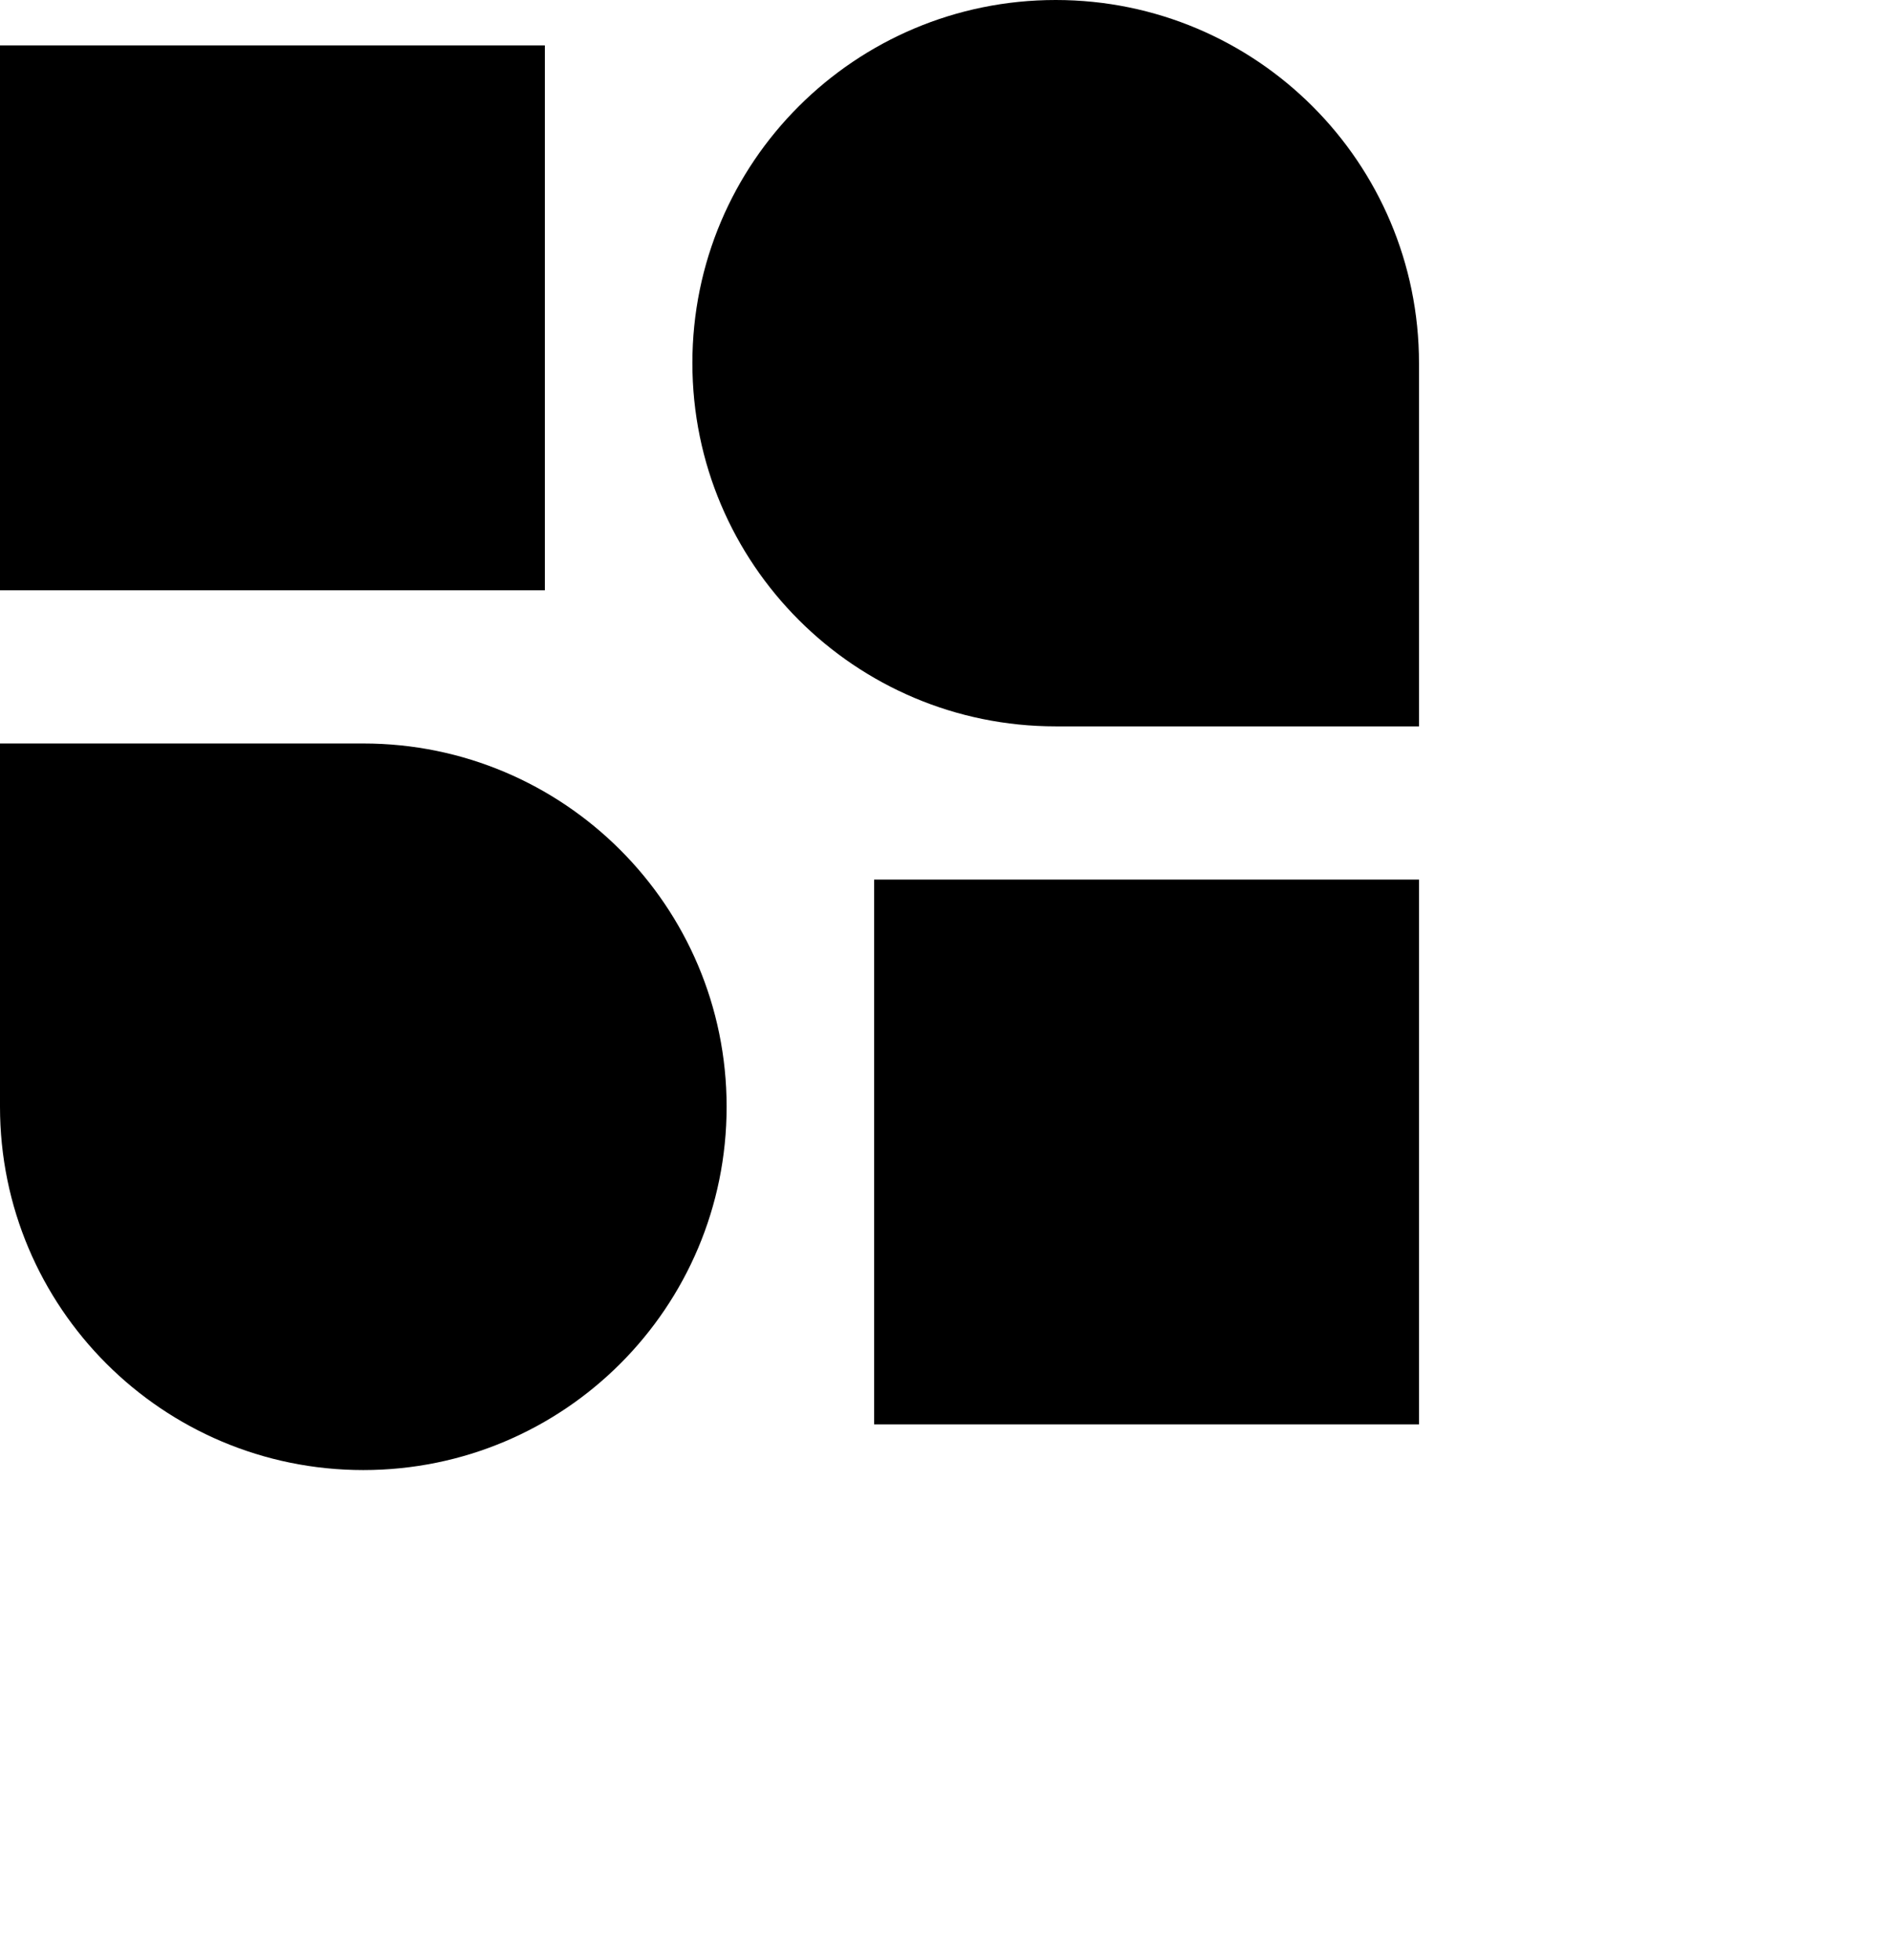
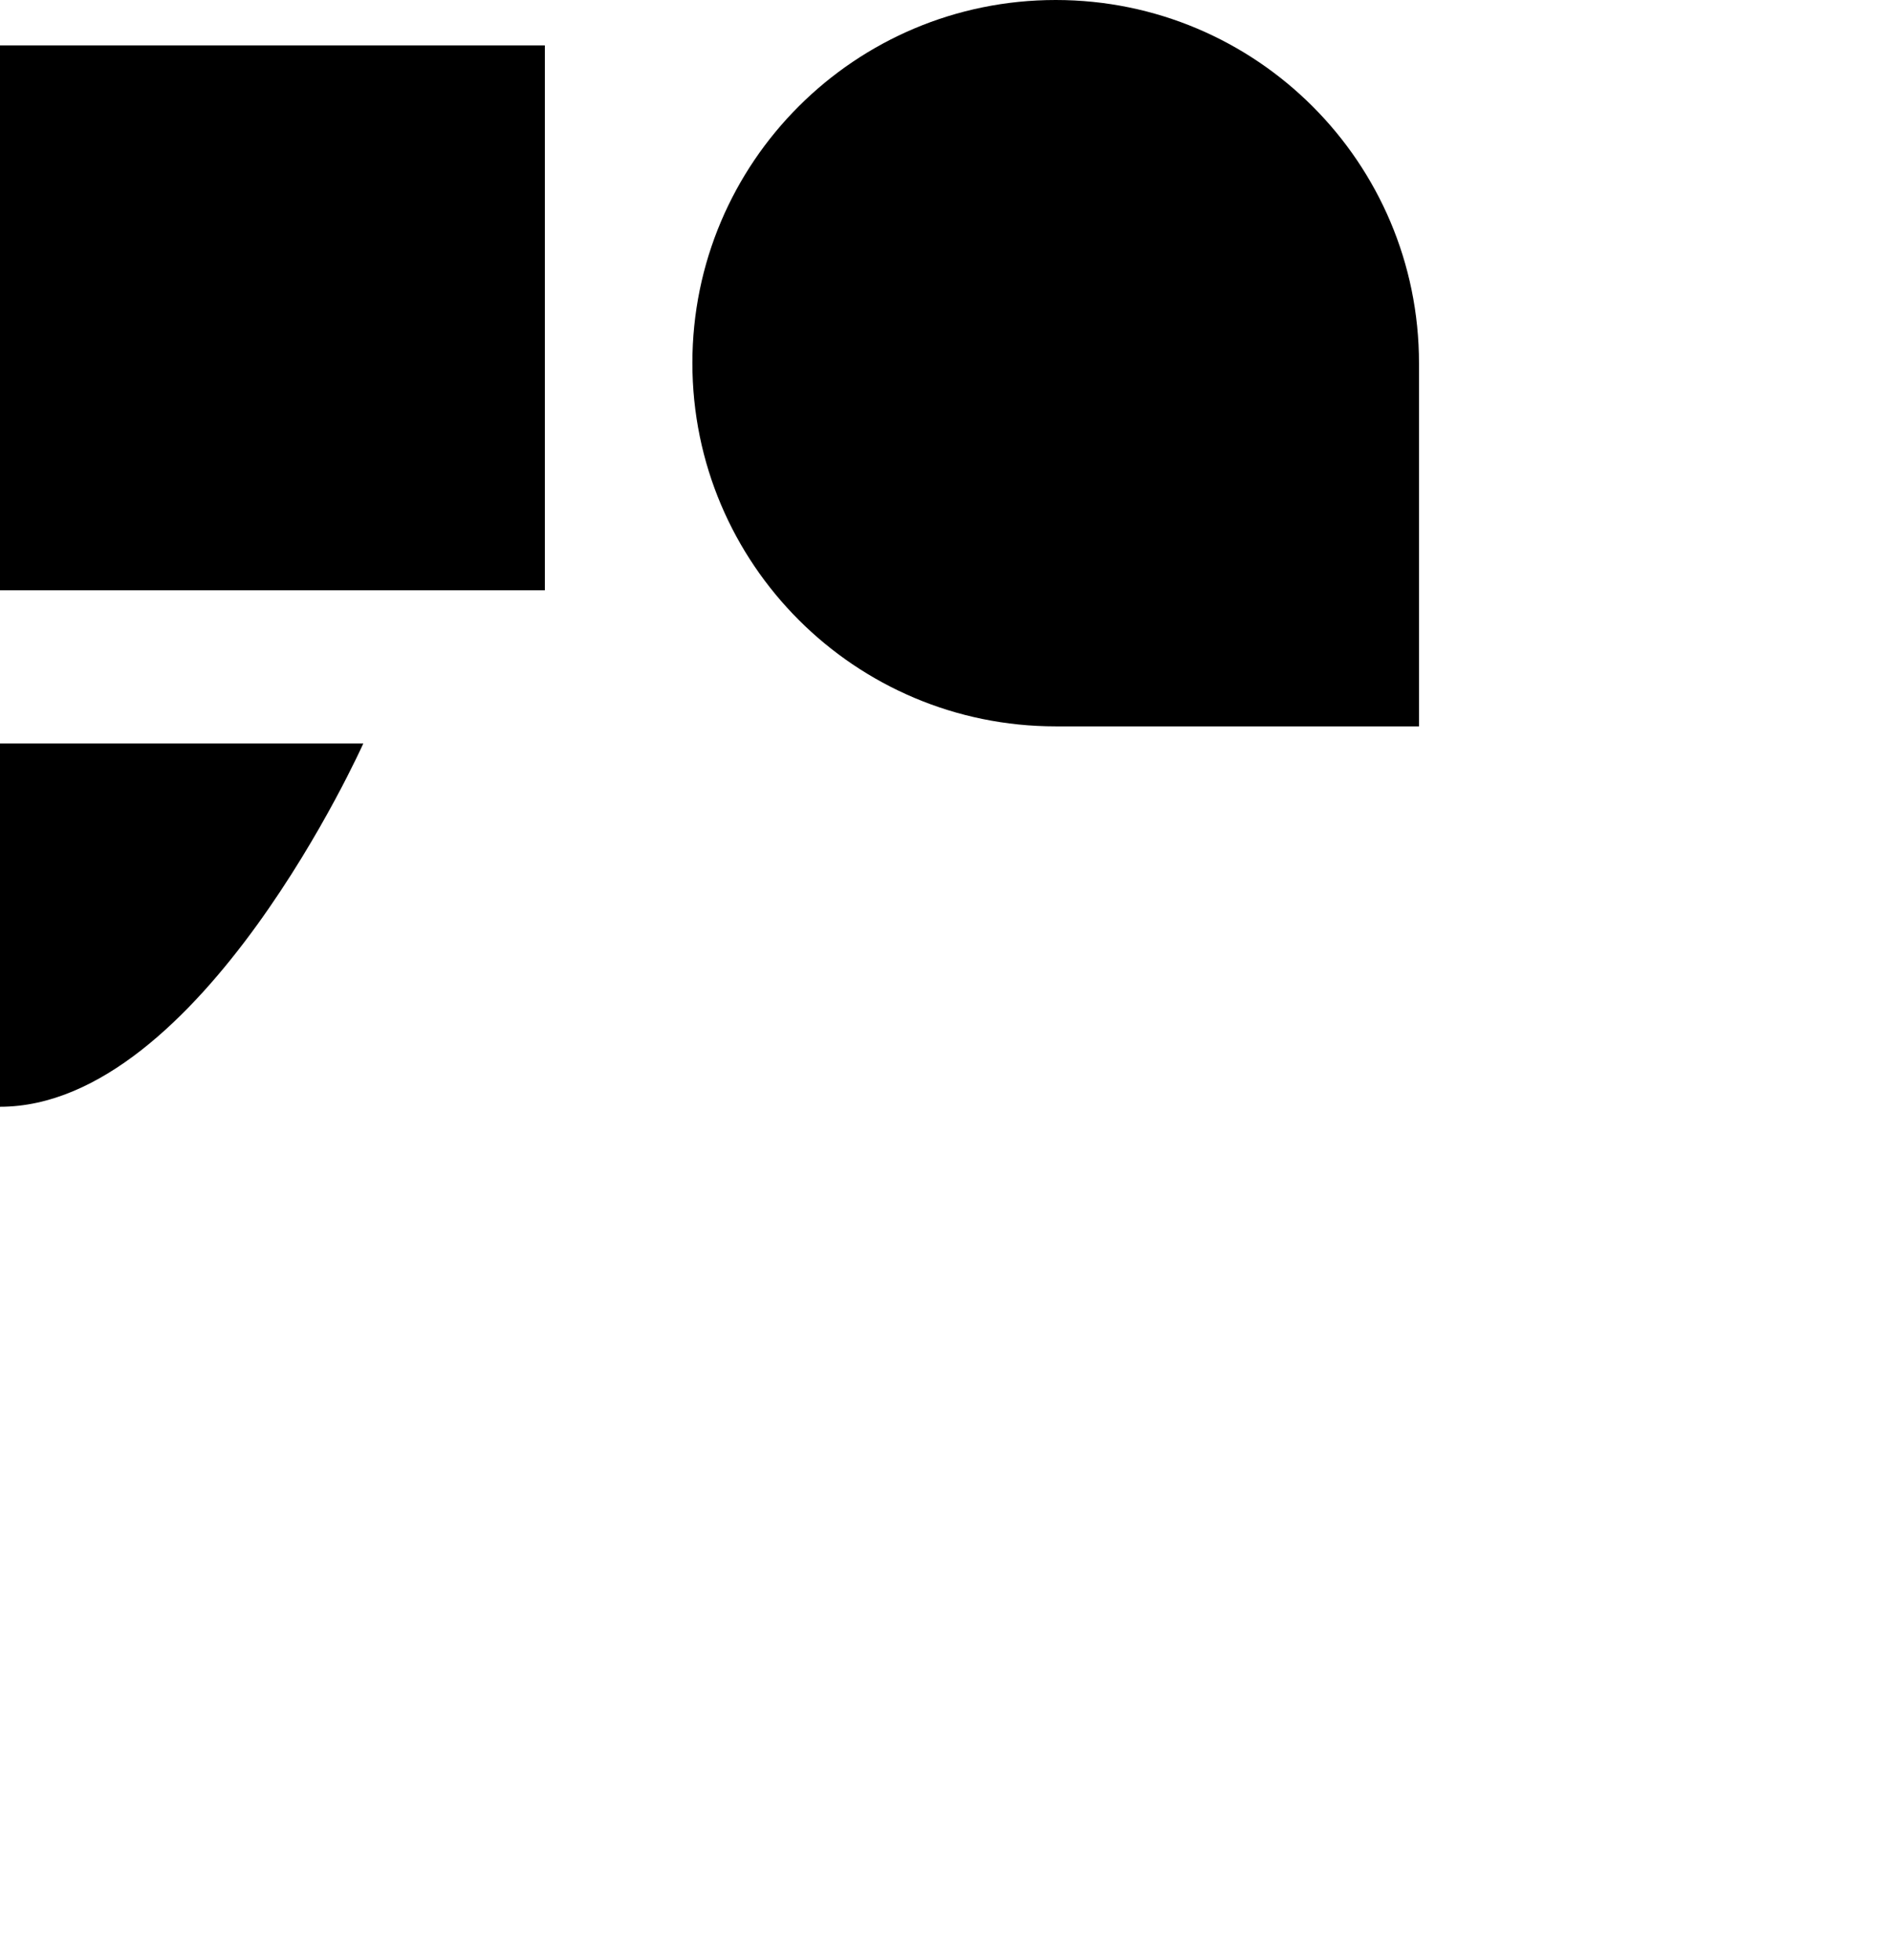
<svg xmlns="http://www.w3.org/2000/svg" viewBox="0 0 67.14 69.56" id="favicon">
  <style>
		#favicon {
			fill: #000;
			transform: scale(0.75);
		}
		@media (prefers-color-scheme: dark) {
			#favicon {
				fill: #fff;
			}
		}
	</style>
-   <rect x="41.36" y="41.63" width="25.78" height="25.78" transform="translate(108.5 109.03) rotate(180)" />
  <rect x="0" y="2.15" width="25.78" height="25.78" />
  <path d="m67.14,34.37h-17.19c-9.49,0-17.19-7.69-17.19-17.19S40.46,0,49.95,0s17.19,7.69,17.19,17.19v17.19Z" />
-   <path d="m0,35.18h17.19c9.49,0,17.19,7.69,17.19,17.19s-7.69,17.19-17.19,17.19S0,61.86,0,52.37v-17.19Z" />
+   <path d="m0,35.18h17.19s-7.69,17.19-17.19,17.19S0,61.86,0,52.37v-17.19Z" />
</svg>